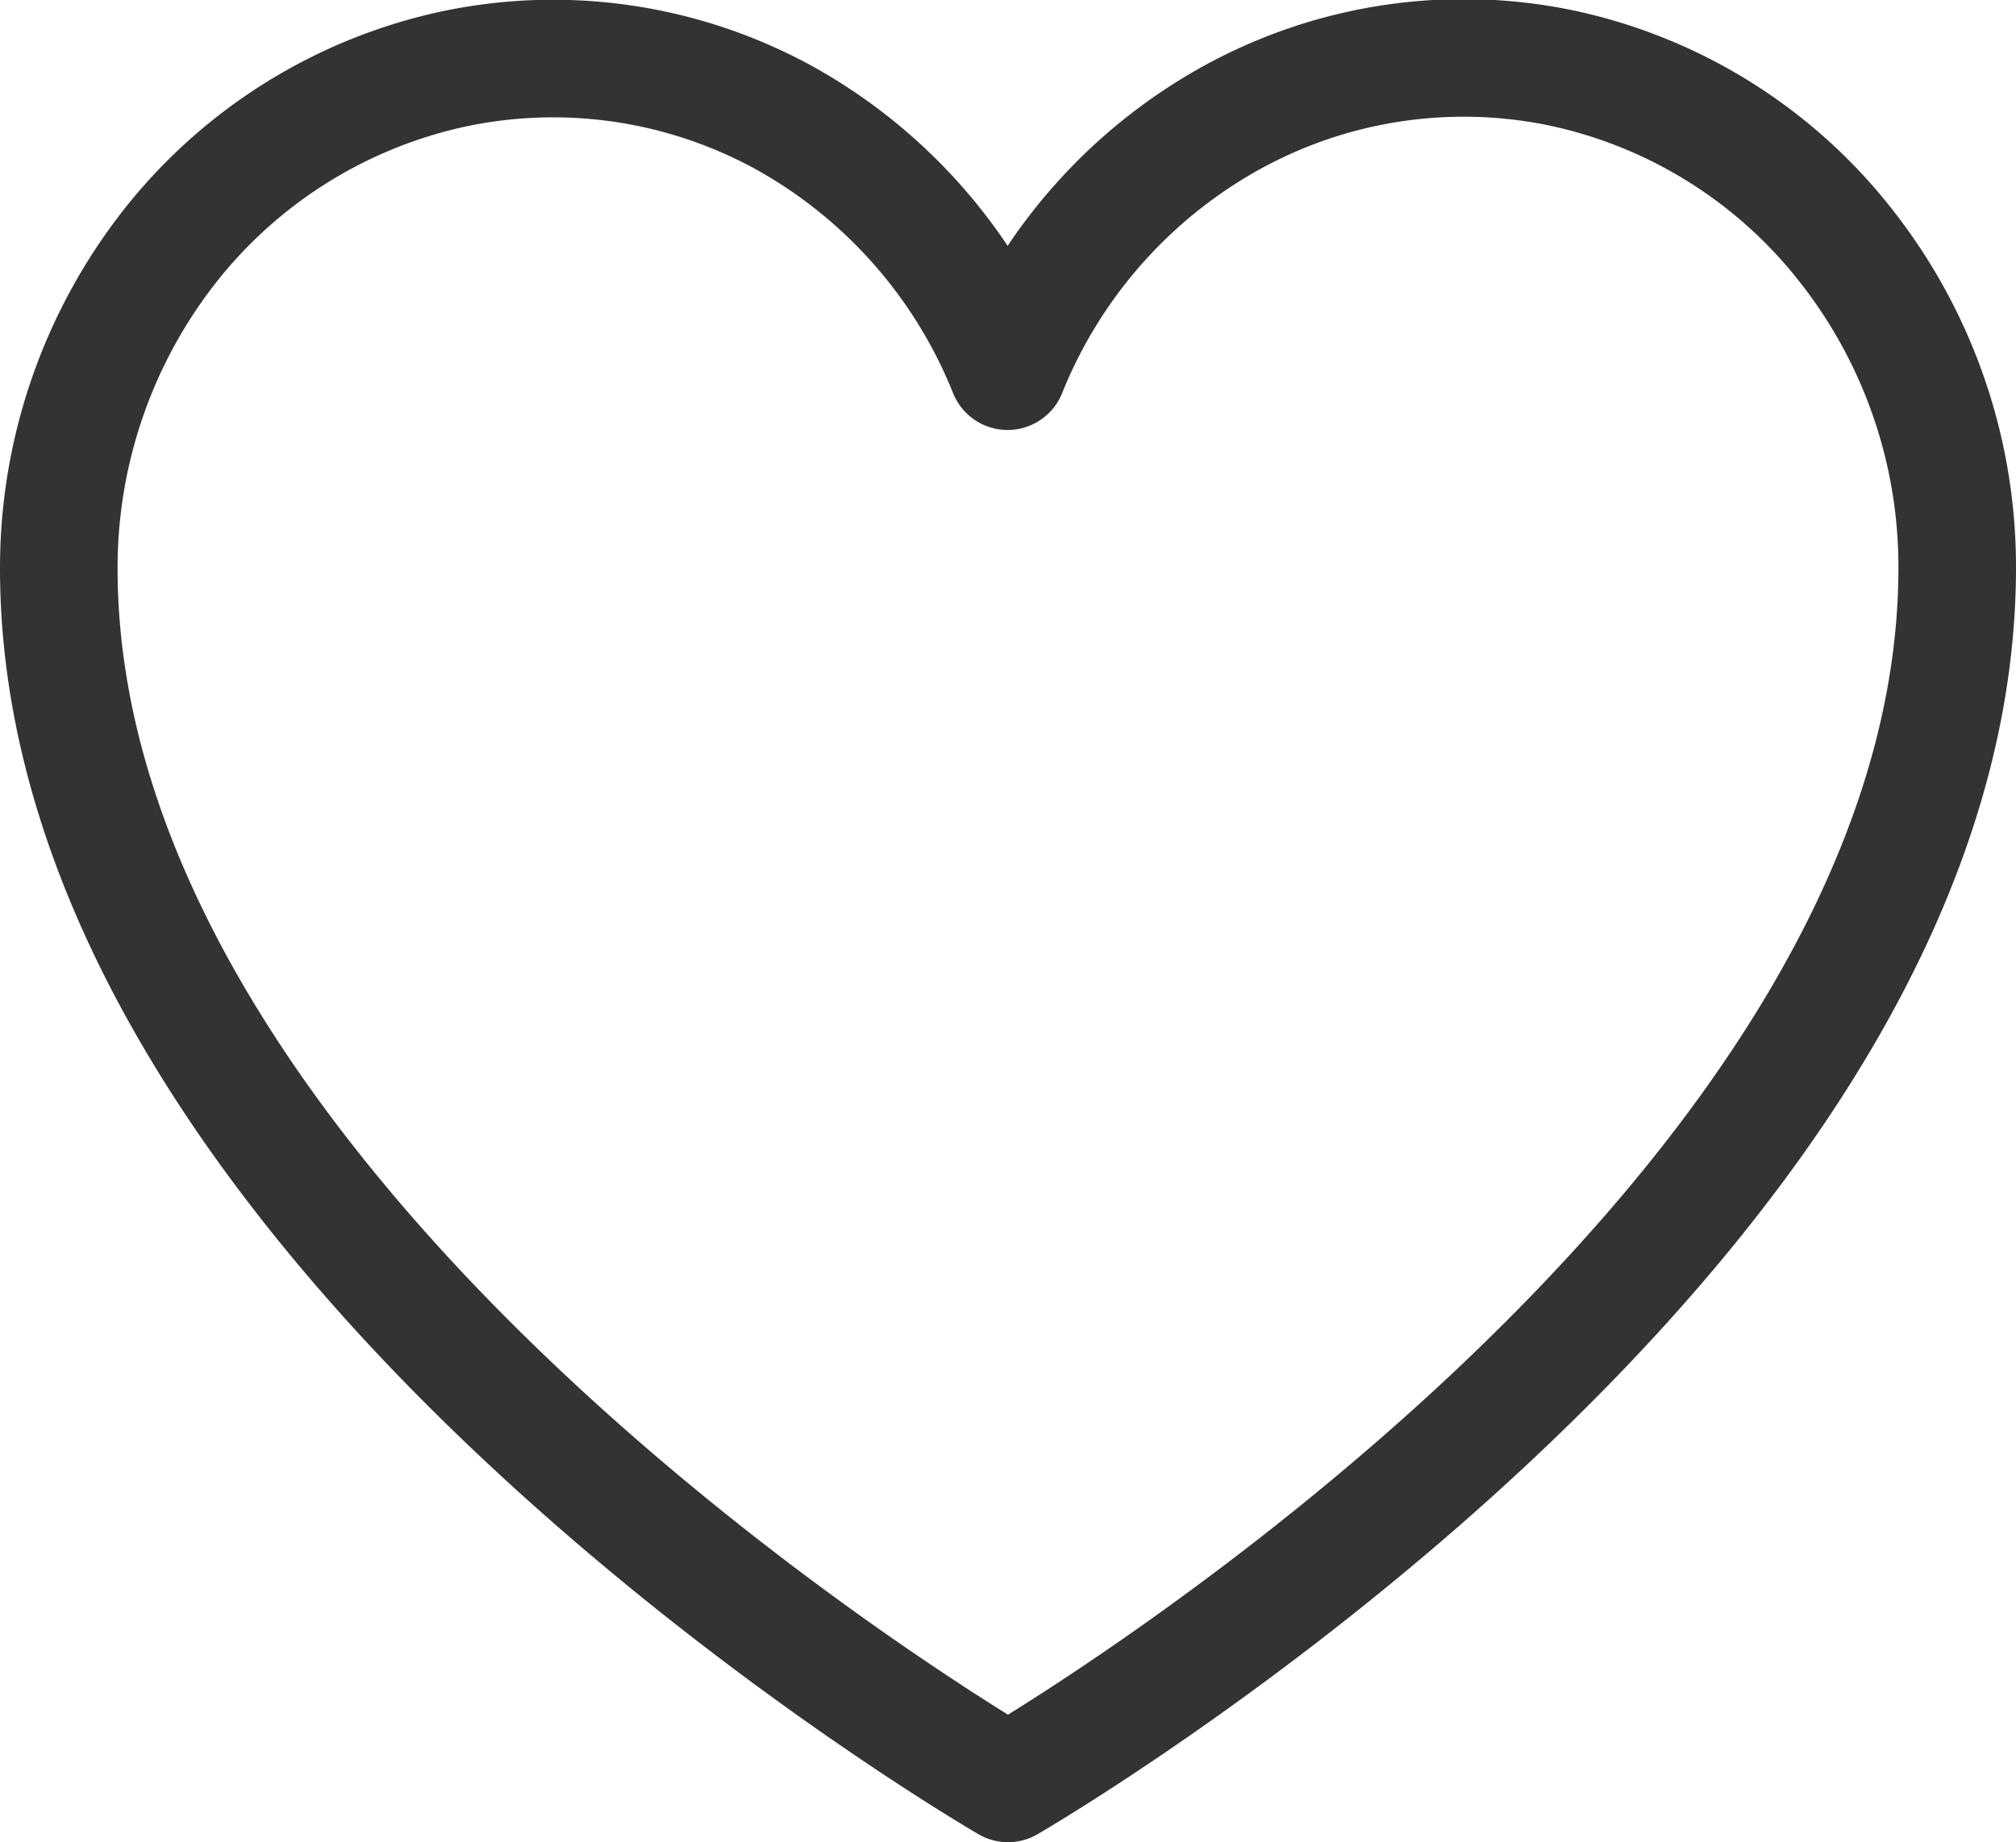
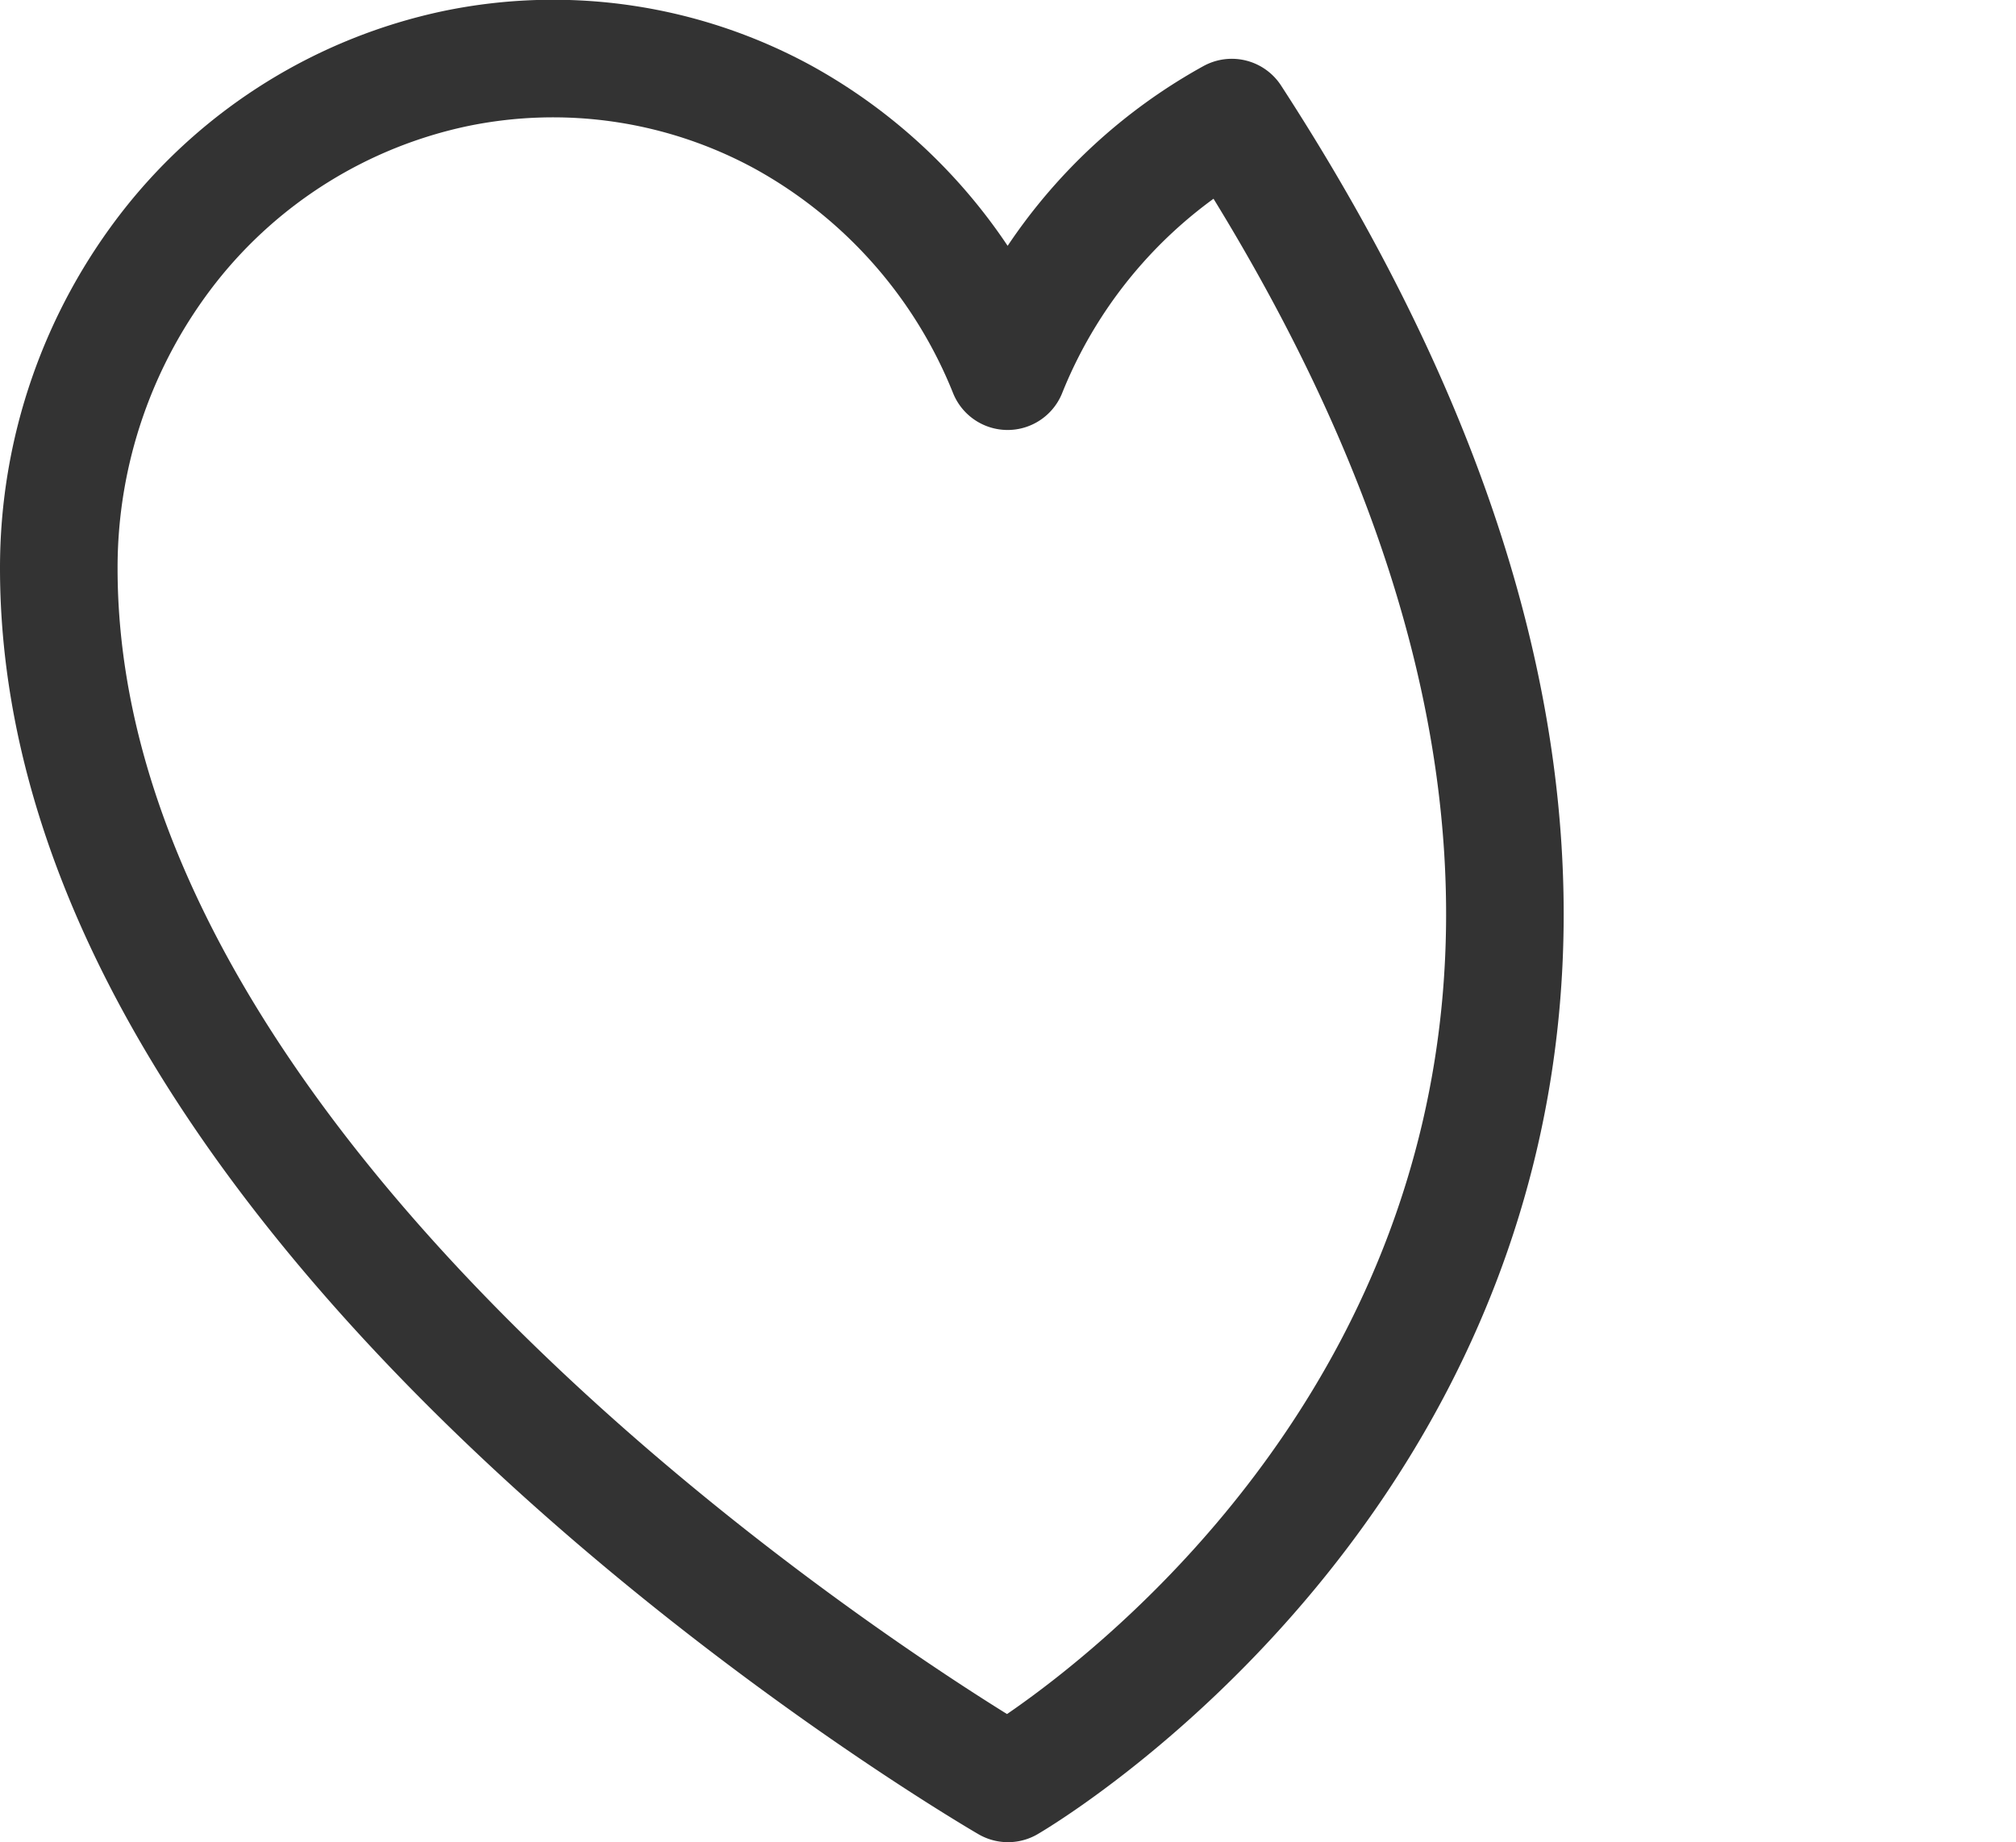
<svg xmlns="http://www.w3.org/2000/svg" id="Layer_1" data-name="Layer 1" viewBox="0 0 51.44 47">
  <defs>
    <style>.cls-1{fill:none;stroke:#333;stroke-linecap:round;stroke-linejoin:round;stroke-width:3px;}</style>
  </defs>
-   <path class="cls-1" d="M25.72,45.5S1.5,31.5,1.5,14.5A13.29,13.29,0,0,1,4.35,6.26a12.59,12.59,0,0,1,7.27-4.51A12.26,12.26,0,0,1,20,3a12.86,12.86,0,0,1,5.71,6.47h0A12.86,12.86,0,0,1,31.43,3a12.26,12.26,0,0,1,8.39-1.27,12.53,12.53,0,0,1,7.26,4.51,13.24,13.24,0,0,1,2.86,8.24C49.94,31.5,25.72,45.5,25.72,45.5Z" />
+   <path class="cls-1" d="M25.72,45.5S1.5,31.5,1.5,14.5A13.29,13.29,0,0,1,4.35,6.26a12.59,12.59,0,0,1,7.27-4.51A12.26,12.26,0,0,1,20,3a12.86,12.86,0,0,1,5.71,6.47h0A12.86,12.86,0,0,1,31.43,3C49.94,31.5,25.72,45.5,25.72,45.5Z" />
</svg>